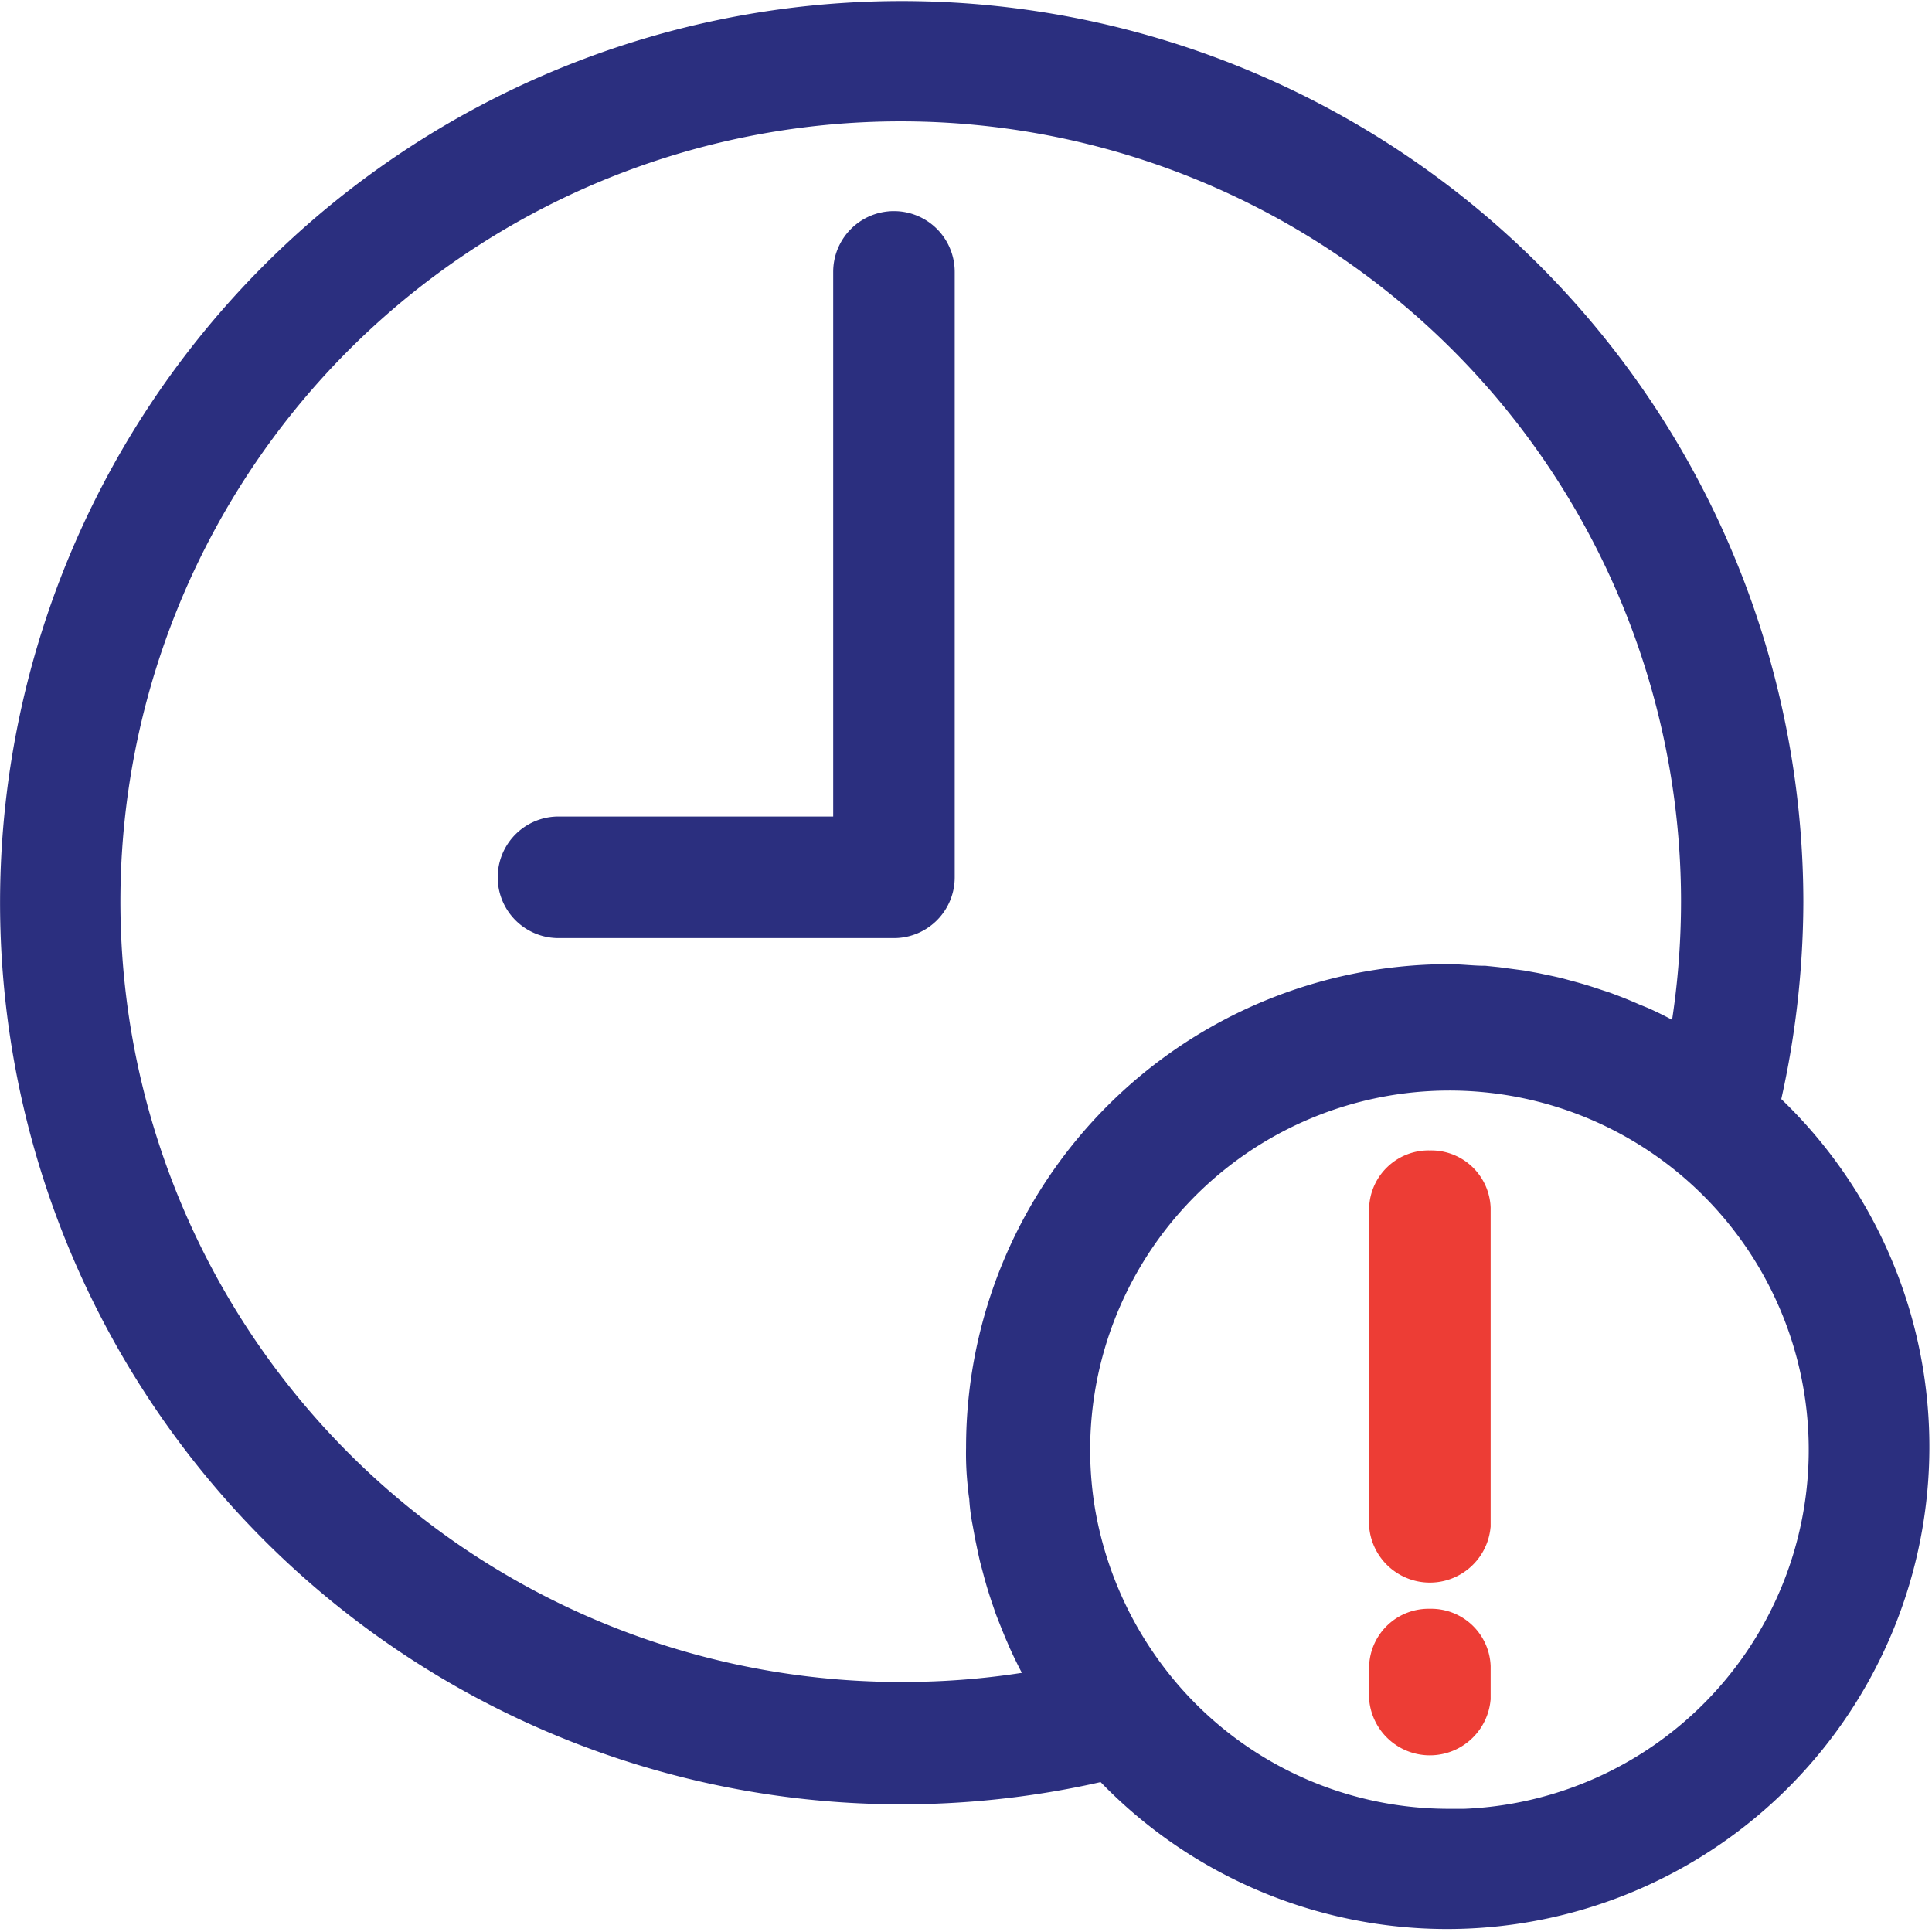
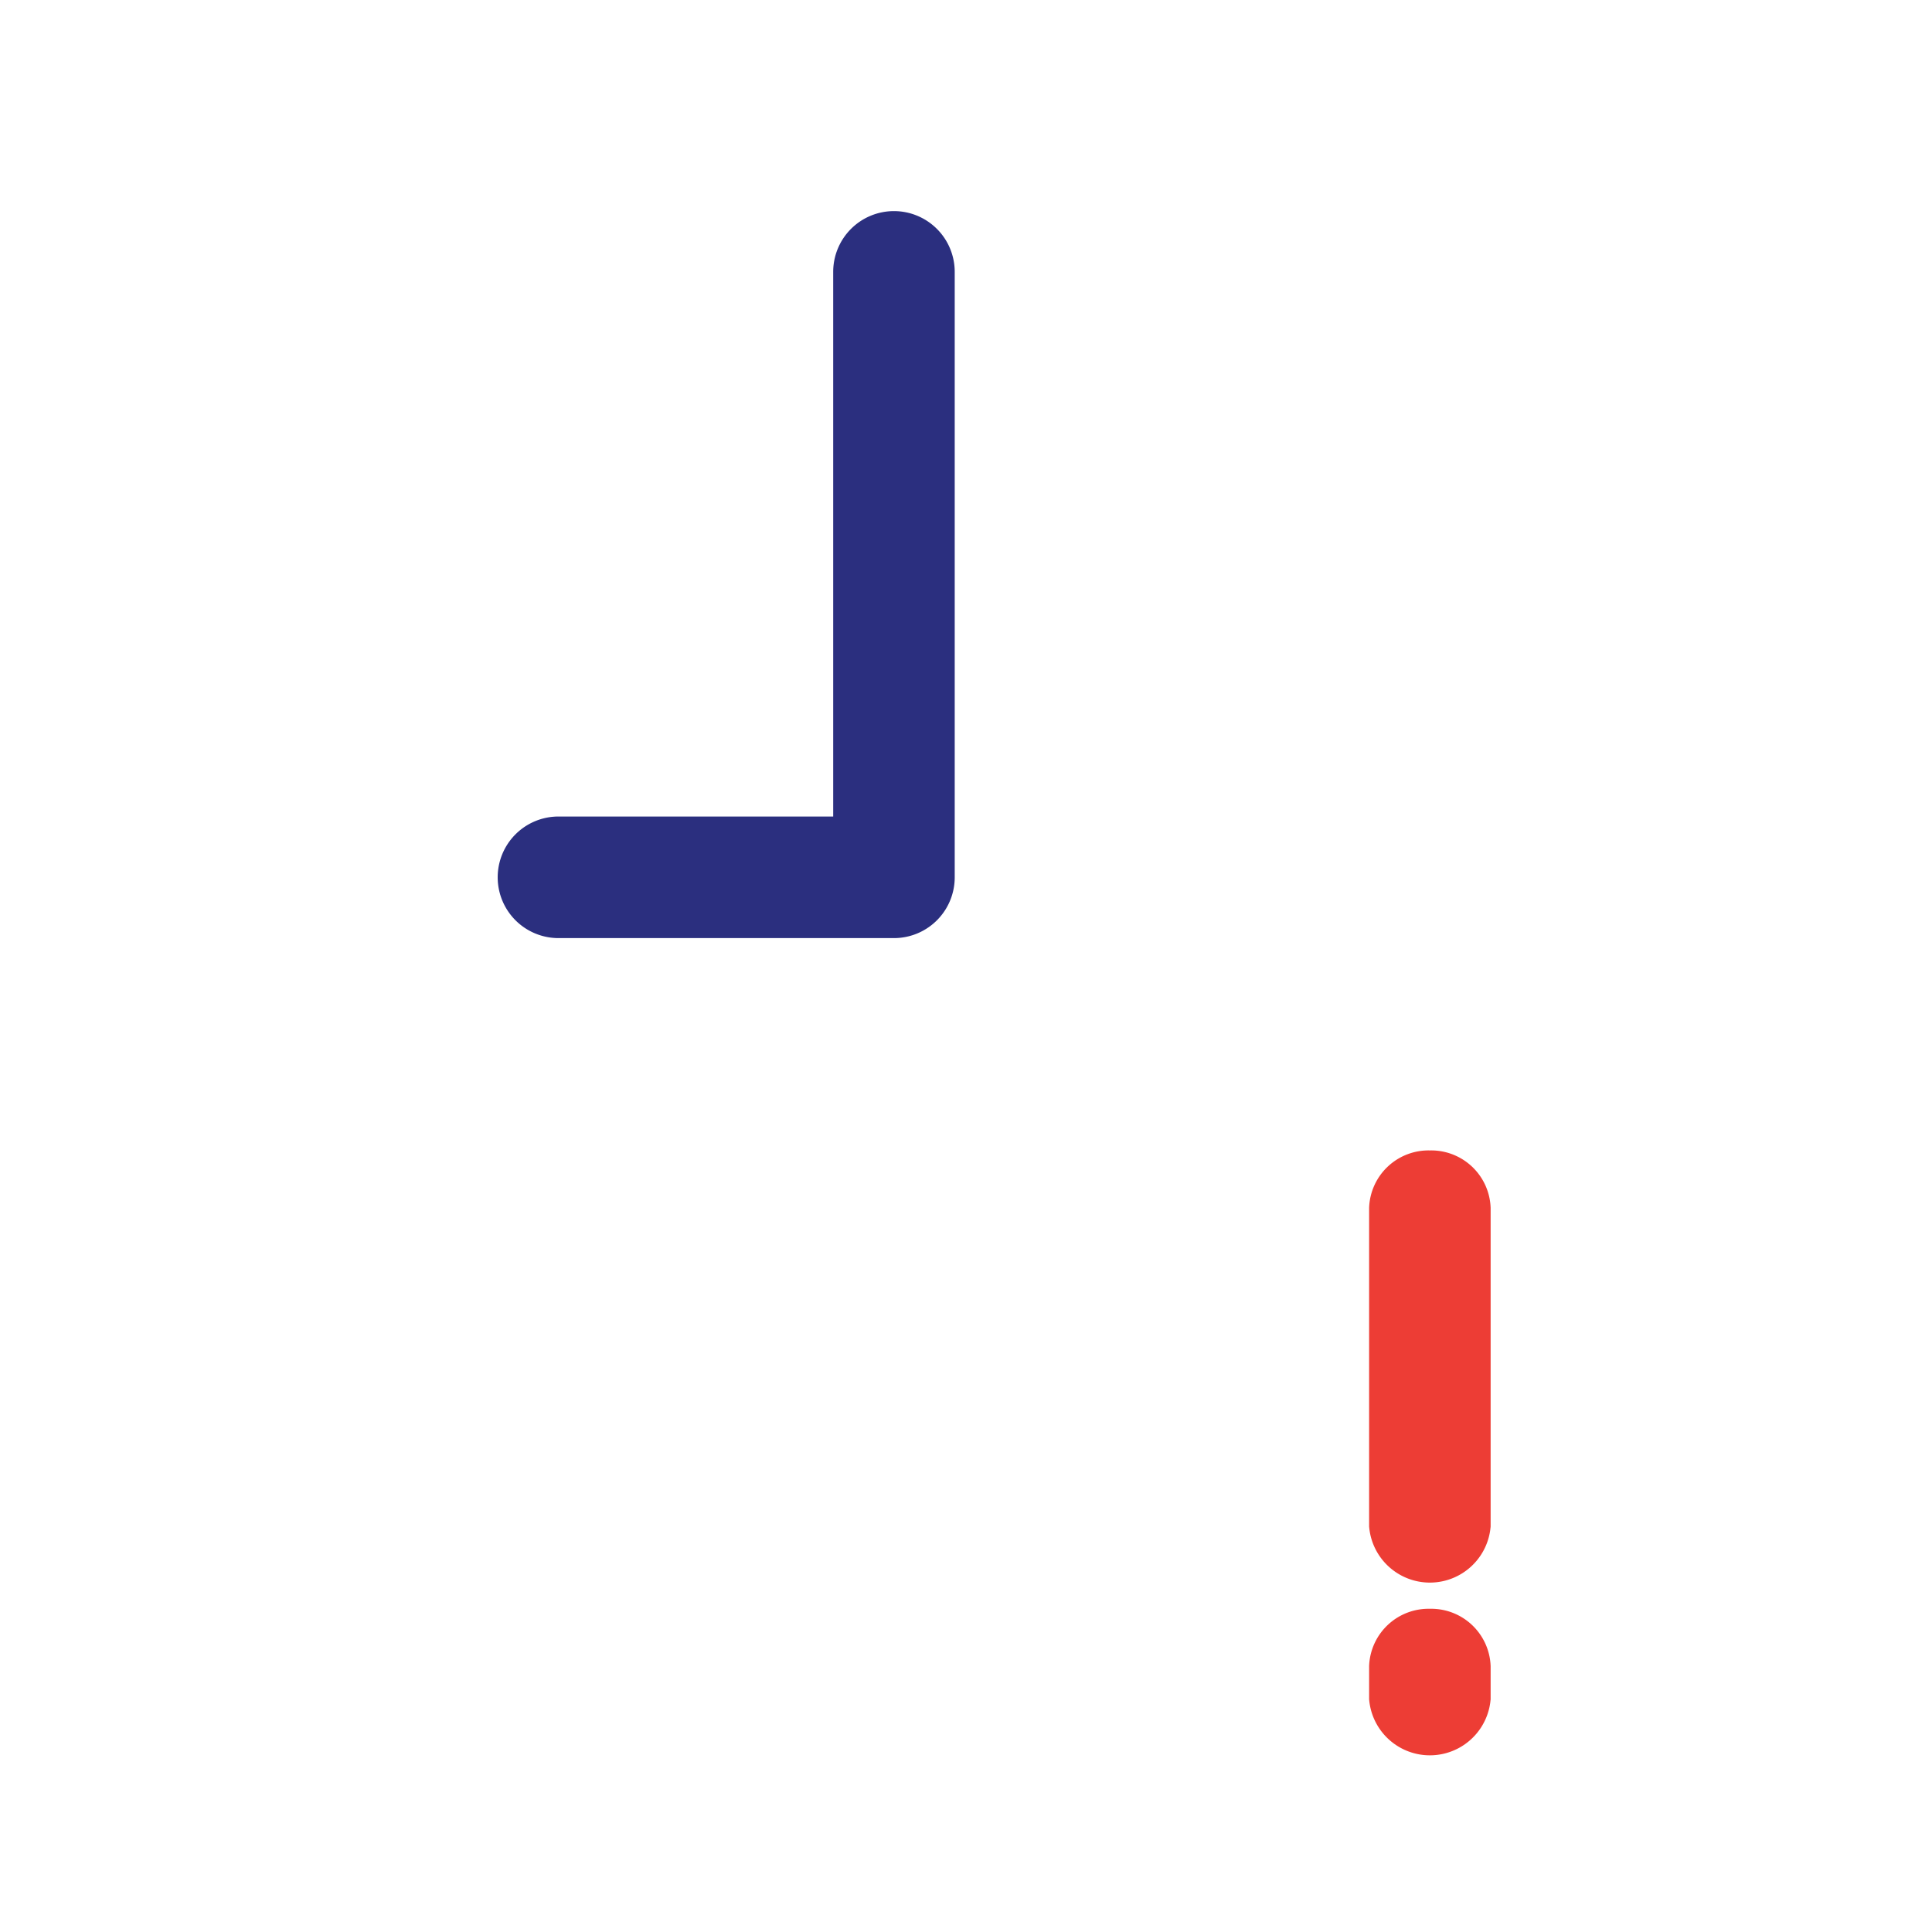
<svg xmlns="http://www.w3.org/2000/svg" width="31.162" height="31.157">
  <defs>
    <style>.a{fill:#2b2f7f;stroke:#2b2f7f}.b{fill:#ed3d35;stroke:#ed3d35}</style>
  </defs>
  <path class="a" d="M14.419 3.905a.48.48 0 0 0-.48.48v9.285H9.008a.48.48 0 0 0 0 .961h5.411a.48.48 0 0 0 .48-.48V4.385a.48.48 0 0 0-.48-.48Z" />
-   <path class="a" d="M28.178 17.897a14.269 14.269 0 0 0 .409-3.353A14.043 14.043 0 1 0 17.92 28.191a7.278 7.278 0 1 0 10.258-10.294Zm-13.579 9.732a13.086 13.086 0 1 1 13.015-13.085 13.3 13.3 0 0 1-.279 2.7c-.1-.071-.214-.133-.324-.195-.039-.023-.075-.049-.114-.068a5.415 5.415 0 0 0-.512-.263l-.143-.058a6.302 6.302 0 0 0-.392-.159c-.065-.026-.133-.045-.2-.068a6.144 6.144 0 0 0-.357-.11l-.214-.058c-.117-.029-.237-.052-.357-.078l-.214-.039-.392-.052-.185-.019c-.191 0-.386-.026-.581-.026a7.294 7.294 0 0 0-7.268 7.3 4.4 4.4 0 0 0 .026.584 1.8 1.8 0 0 0 .023.185 2.648 2.648 0 0 0 .049.392l.039.214c.026.123.049.24.078.36l.058.217c.032.12.068.237.107.354l.068.2q.075.195.156.389c.023.049.042.1.065.149.078.172.165.344.259.512.019.039.045.075.068.114.062.107.126.217.195.324a12.947 12.947 0 0 1-2.674.284Zm8.757 2.046a6.266 6.266 0 0 1-4.865-2.332 6.363 6.363 0 0 1-1.32-2.914 6.295 6.295 0 1 1 6.188 5.251Z" />
  <path class="b" d="M23.063 19.056a.459.459 0 0 0-.48.435v5.106a.483.483 0 0 0 .96 0v-5.106a.459.459 0 0 0-.48-.435ZM23.063 26.449a.459.459 0 0 0-.48.434v.5a.483.483 0 0 0 .96 0v-.5a.459.459 0 0 0-.48-.434Z" />
</svg>